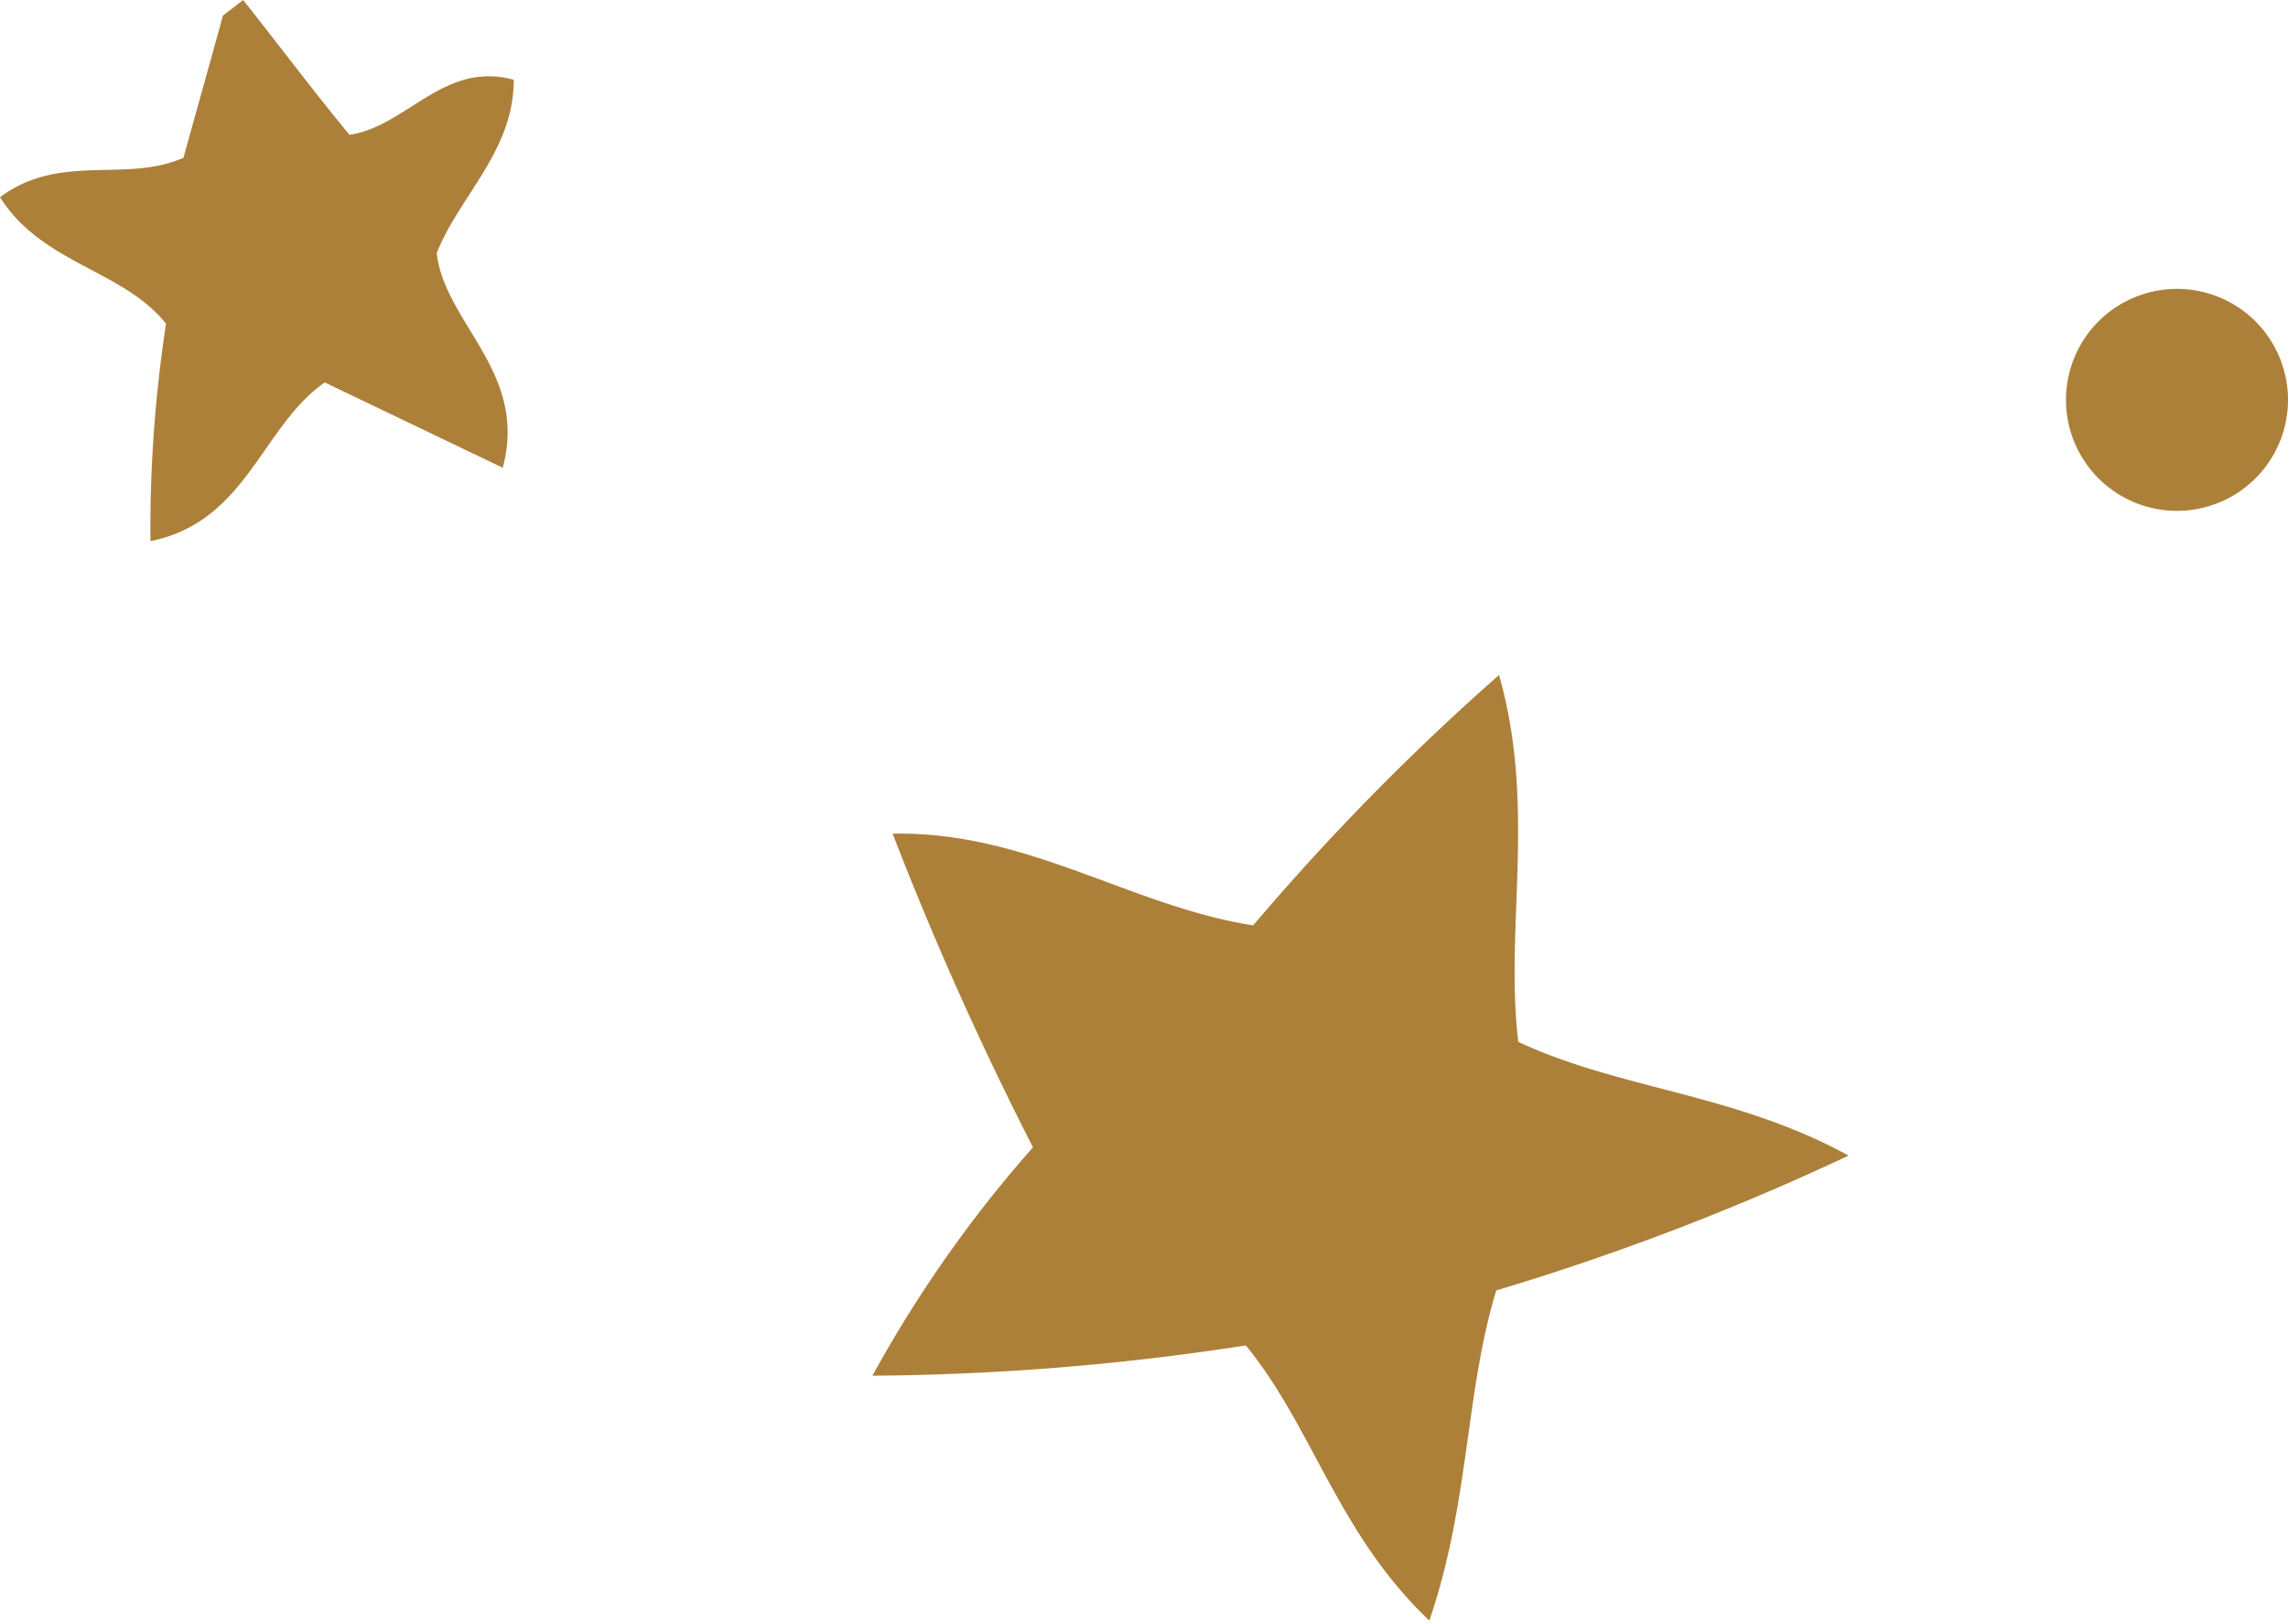
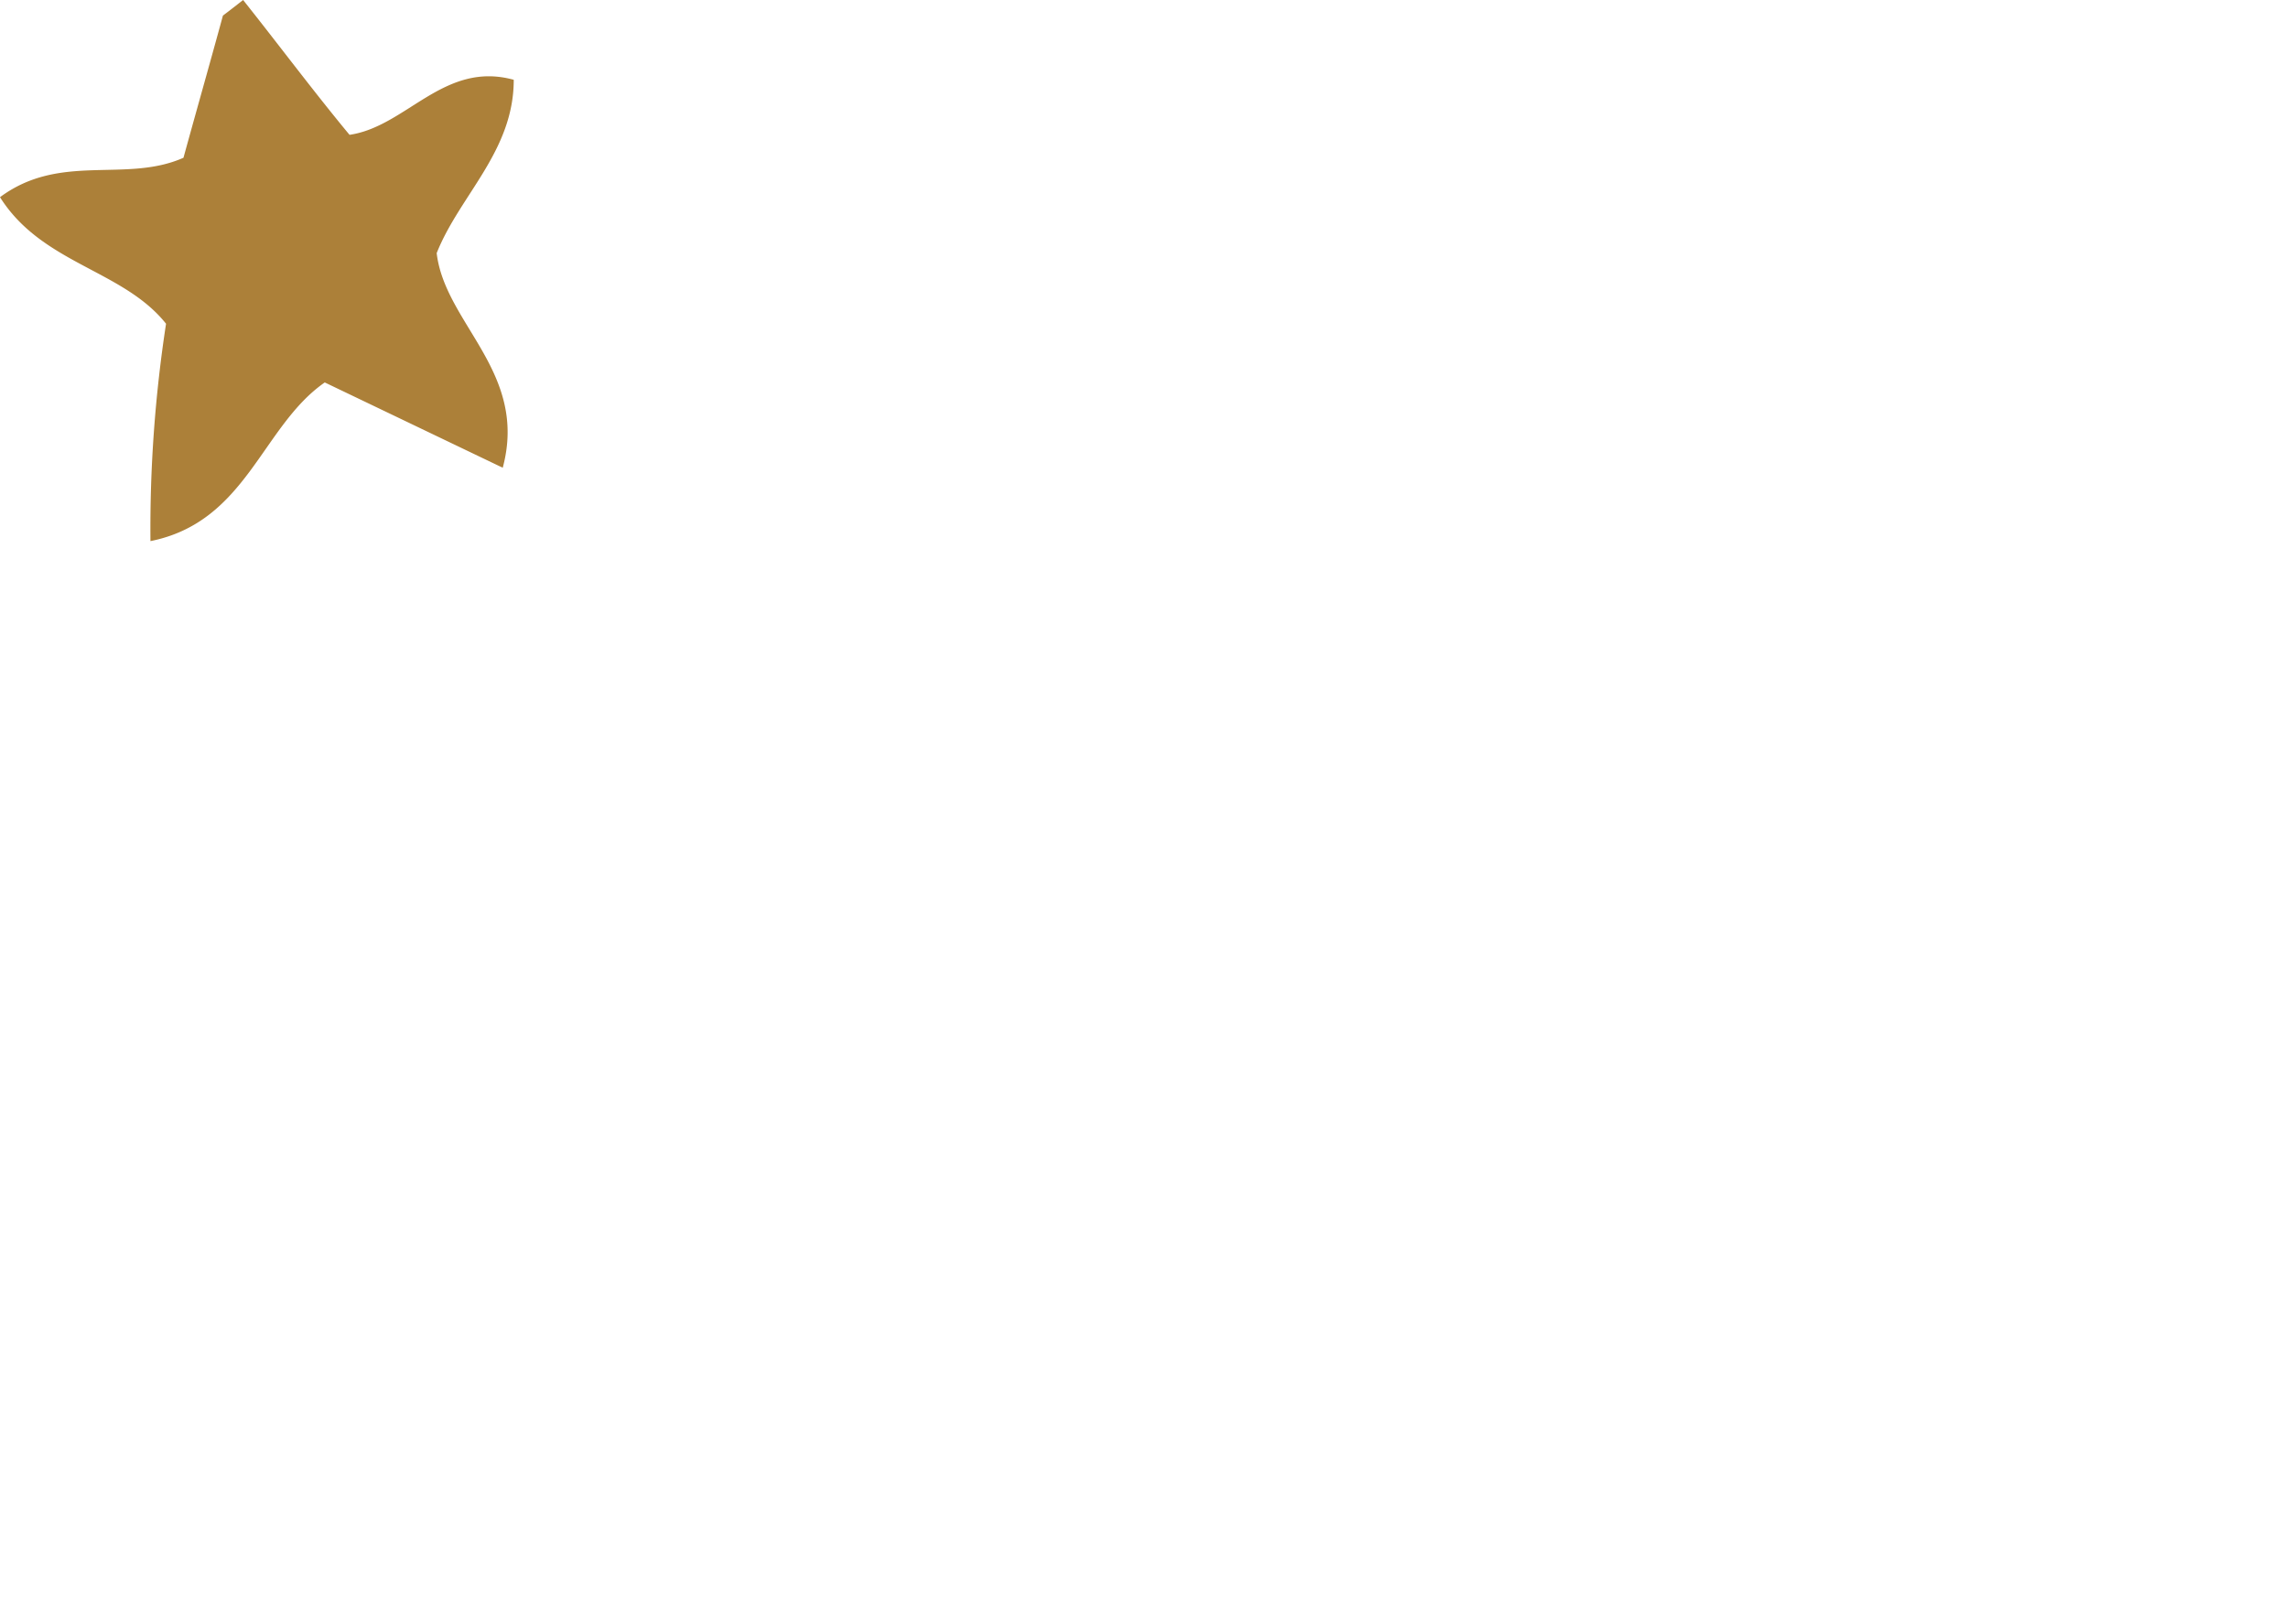
<svg xmlns="http://www.w3.org/2000/svg" viewBox="0 0 24.94 17.71">
  <defs>
    <style>.cls-1{fill:#ac8039;}</style>
  </defs>
  <g id="Слой_2" data-name="Слой 2">
    <g id="OBJECTS">
-       <path class="cls-1" d="M13.66,10.09a26.41,26.41,0,0,1,2.68-2.73c.41,1.44.06,2.76.21,4,1.11.52,2.36.56,3.6,1.24a27.52,27.52,0,0,1-3.84,1.47c-.34,1.11-.29,2.32-.73,3.6-1-.95-1.27-2.11-2-3A27.68,27.68,0,0,1,9.51,15a13.69,13.69,0,0,1,1.75-2.49A36.05,36.05,0,0,1,9.73,9.09C11.2,9.06,12.32,9.88,13.66,10.09Z" />
      <path class="cls-1" d="M0,2.15C.66,1.66,1.37,2,2,1.72c.14-.51.28-1,.43-1.55,0,0,.08-.06.22-.17.39.49.77,1,1.16,1.47C4.43,1.38,4.84.66,5.6.87c0,.78-.59,1.26-.84,1.89.09.77,1,1.3.72,2.34L3.54,4.17c-.69.48-.85,1.52-1.9,1.73a14.76,14.76,0,0,1,.17-2.37C1.34,2.94.46,2.88,0,2.15Z" />
-       <path class="cls-1" d="M24.94,4.36a1.21,1.21,0,1,1-1.21-1.21A1.21,1.21,0,0,1,24.94,4.36Z" />
    </g>
  </g>
</svg>